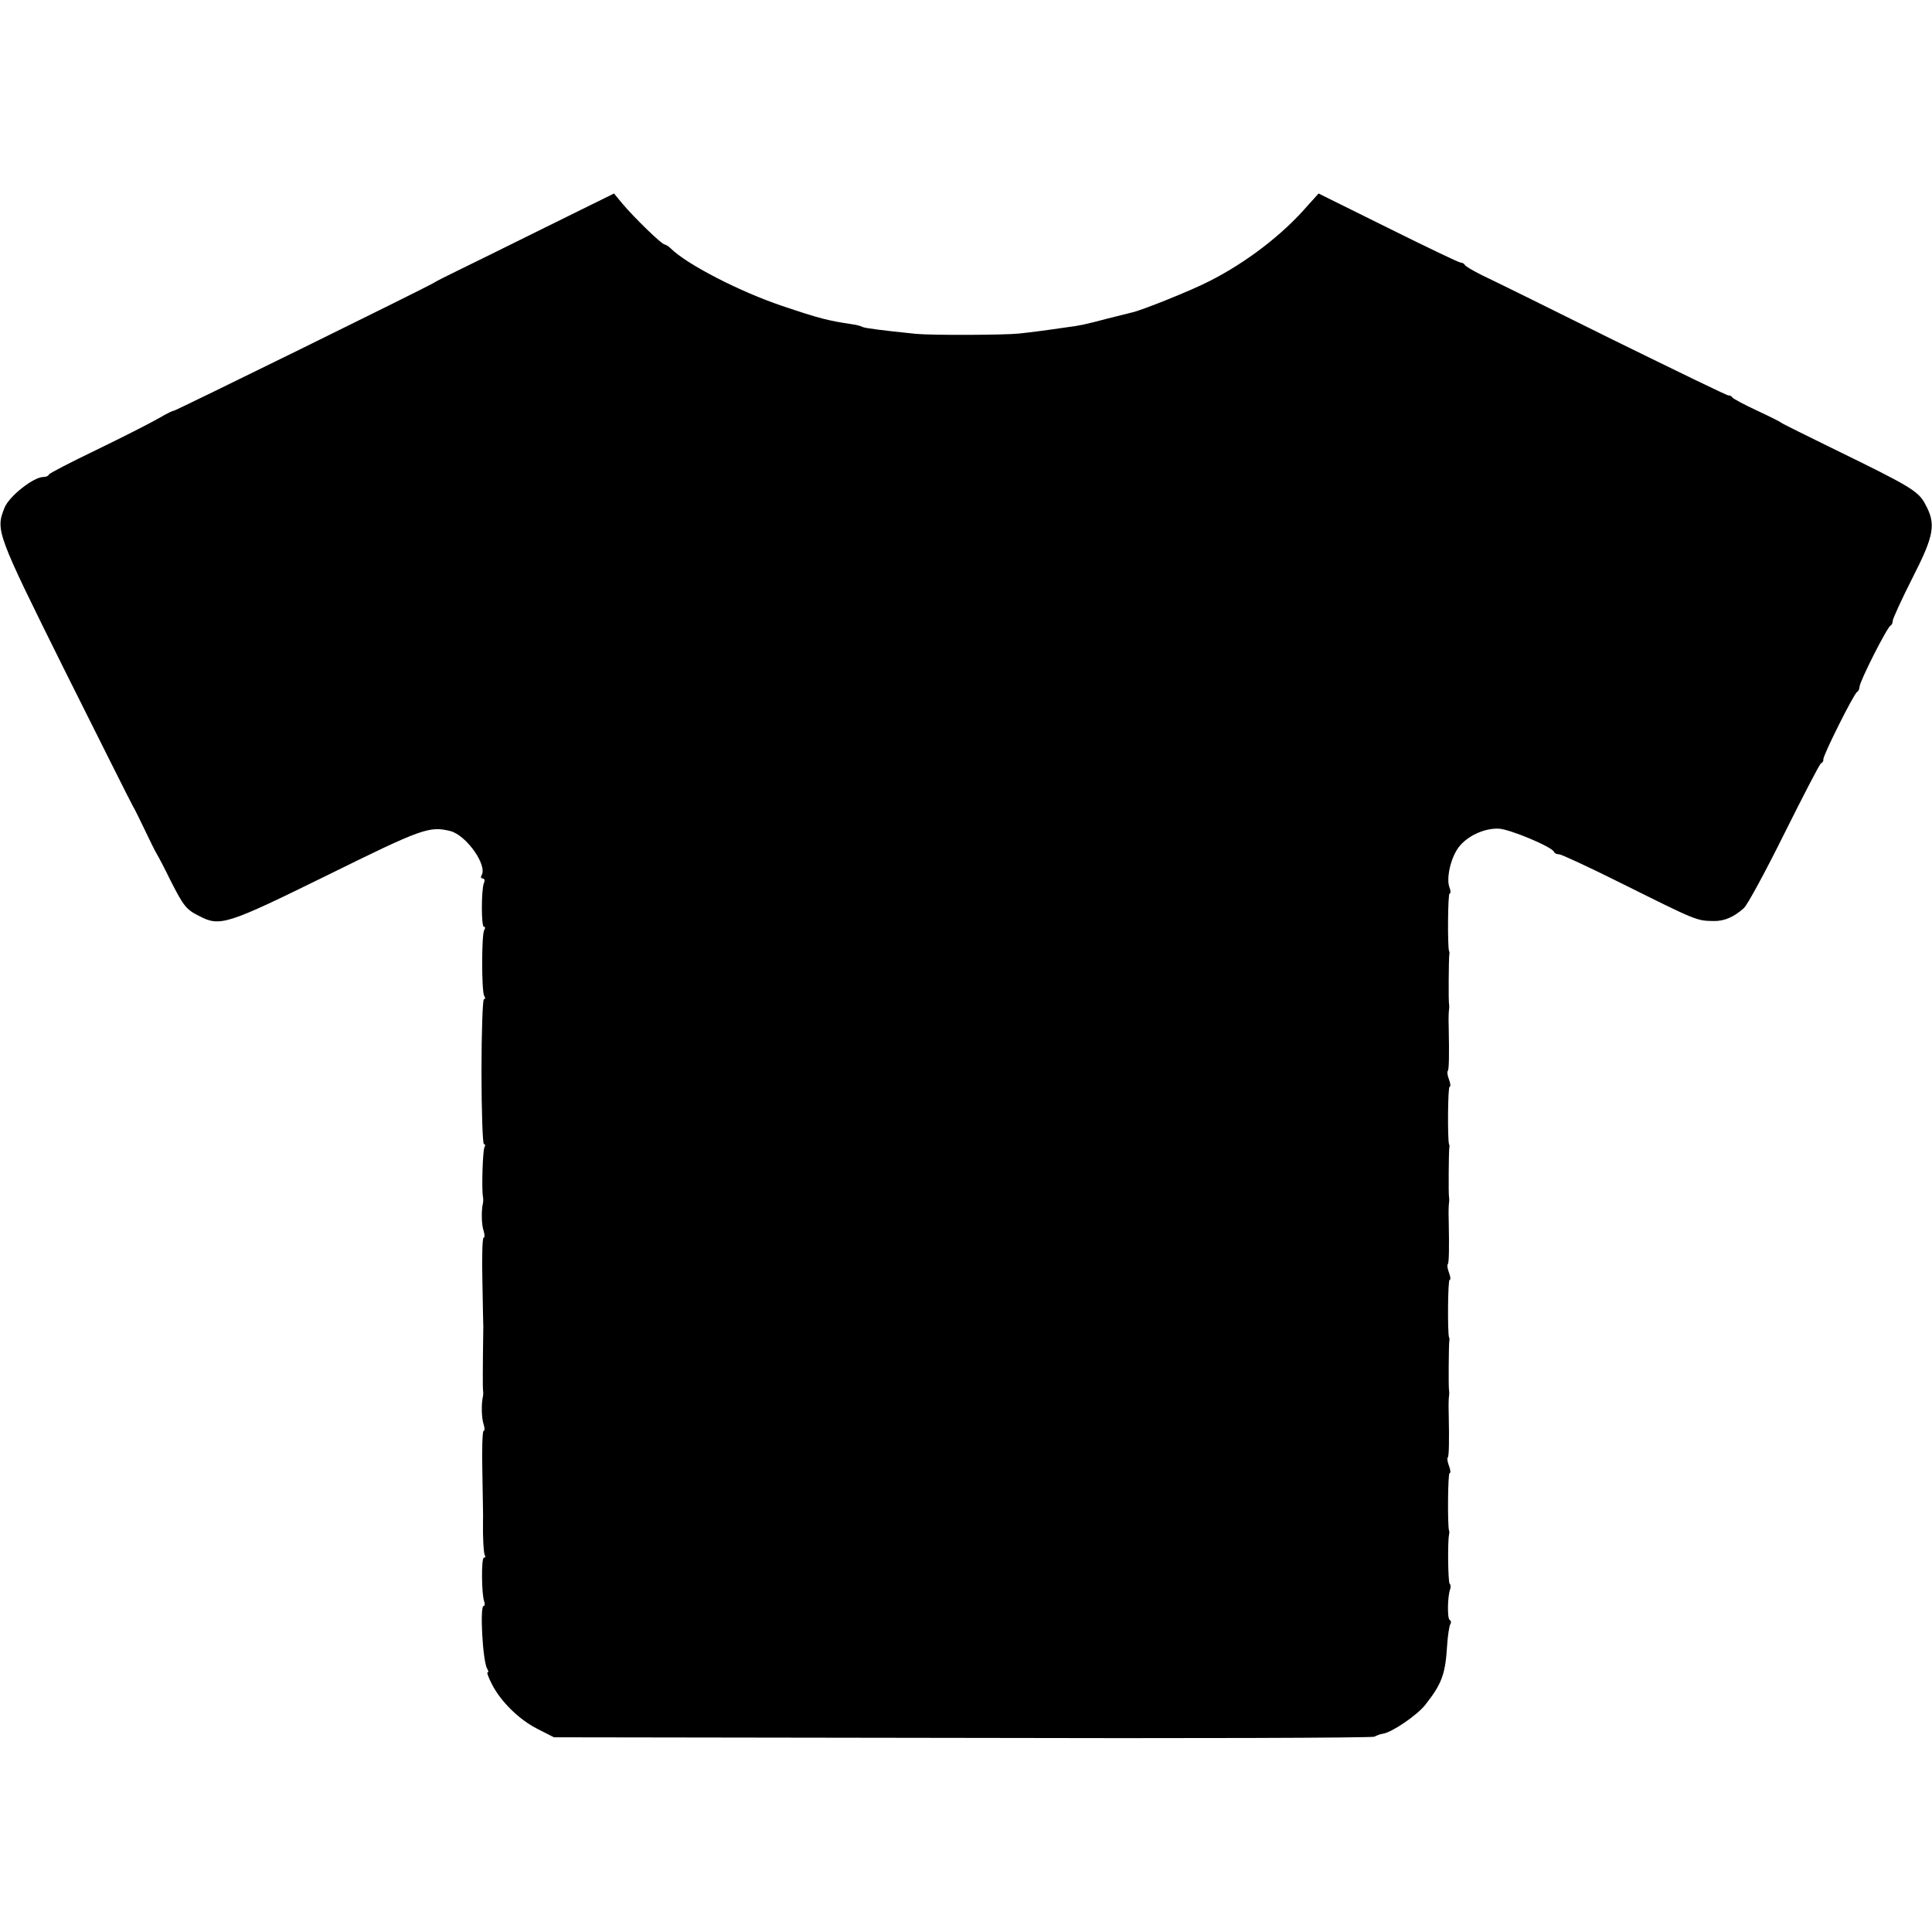
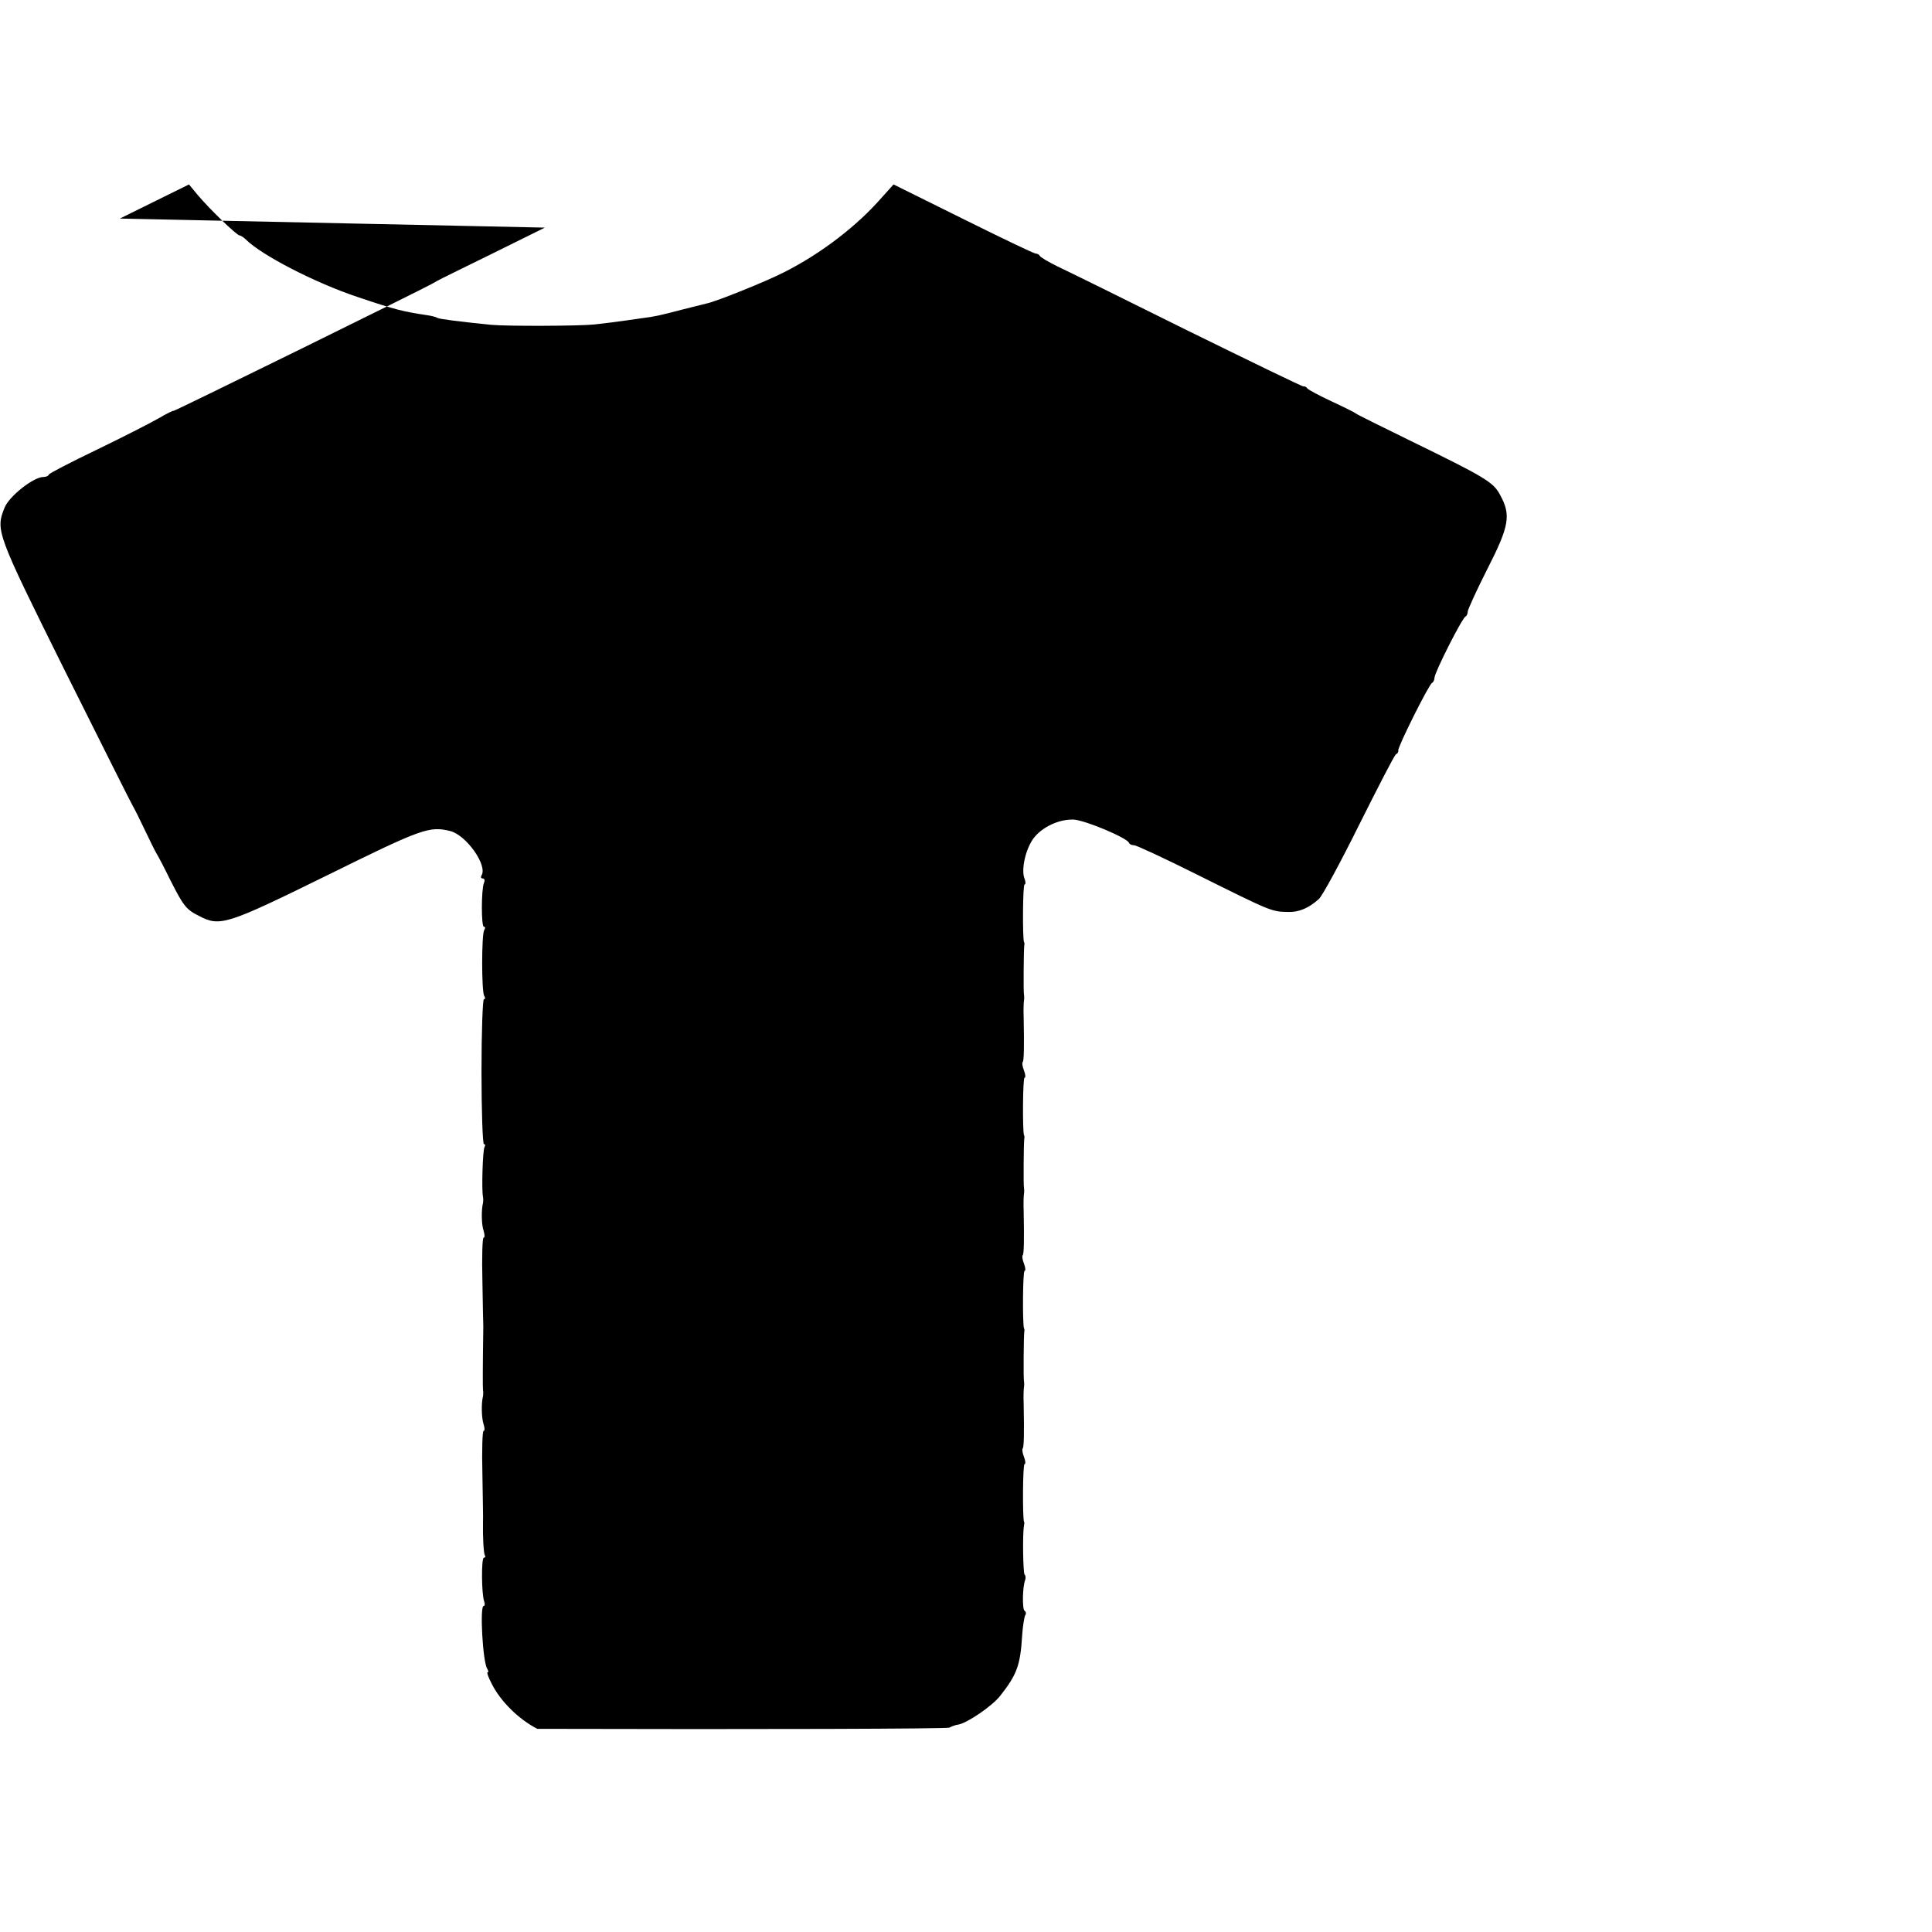
<svg xmlns="http://www.w3.org/2000/svg" version="1.0" width="640pt" height="640pt" viewBox="0 0 640 640" preserveAspectRatio="xMidYMid meet">
  <g transform="translate(0,640) scale(0.1,-0.1)" fill="#000000" stroke="none">
-     <path d="M1805 5646 c-127 -63 -257 -127 -290 -143 -33 -16 -69 -34 -80 -41 -38 -22 -860 -426 -860 -423 0 2 -23 -9 -50 -25 -28 -16 -120 -63 -205 -104 -85 -41 -157 -78 -158 -82 -2 -5 -10 -8 -18 -8 -33 0 -114 -64 -129 -102 -30 -75 -27 -83 200 -540 119 -238 220 -440 225 -448 5 -8 23 -44 40 -80 17 -36 35 -72 40 -80 5 -8 25 -46 44 -85 44 -87 53 -98 95 -119 70 -37 92 -29 426 135 314 155 337 163 407 146 53 -14 124 -114 103 -147 -3 -5 -2 -10 4 -10 6 0 8 -7 4 -15 -9 -24 -9 -145 0 -145 5 0 5 -5 1 -11 -9 -15 -9 -203 0 -218 4 -6 4 -11 -1 -11 -4 0 -8 -108 -8 -240 0 -132 4 -240 8 -240 5 0 5 -5 2 -10 -6 -10 -10 -142 -5 -165 1 -5 1 -14 0 -20 -6 -24 -5 -72 2 -92 4 -13 4 -23 0 -23 -4 0 -6 -64 -4 -142 1 -79 3 -147 3 -153 -2 -139 -2 -202 -1 -210 1 -5 1 -14 0 -20 -6 -24 -5 -72 2 -93 4 -12 4 -22 0 -22 -4 0 -6 -64 -4 -142 1 -79 3 -150 2 -158 -1 -51 2 -105 6 -112 3 -4 2 -8 -3 -8 -9 0 -8 -122 1 -145 3 -8 2 -15 -2 -15 -13 0 -3 -185 12 -208 4 -7 5 -12 1 -12 -3 0 3 -17 14 -38 29 -58 90 -118 151 -149 l55 -28 1353 -2 c745 -2 1359 0 1365 4 7 4 20 9 29 10 30 5 112 61 139 95 56 71 67 102 73 200 2 31 7 61 10 67 4 5 3 12 -2 15 -8 5 -7 79 2 102 2 6 2 15 -2 18 -5 6 -7 136 -2 161 1 6 2 12 0 15 -5 16 -4 190 2 190 4 0 3 11 -2 24 -5 13 -7 26 -4 28 4 5 5 51 3 148 -1 25 0 50 1 55 1 6 1 15 0 20 -2 10 -1 148 1 163 1 4 1 9 -1 12 -5 16 -4 190 2 190 4 0 3 11 -2 24 -5 13 -7 26 -4 28 4 5 5 51 3 148 -1 25 0 50 1 55 1 6 1 15 0 20 -2 10 -1 148 1 163 1 4 1 9 -1 12 -5 16 -4 190 2 190 4 0 3 11 -2 24 -5 13 -7 26 -4 28 4 5 5 51 3 148 -1 25 0 50 1 55 1 6 1 15 0 20 -2 10 -1 148 1 163 1 4 1 9 -1 12 -5 16 -4 190 2 190 4 0 4 10 -1 22 -10 29 4 94 30 130 28 38 85 65 134 63 37 -2 176 -60 183 -77 2 -5 9 -8 17 -8 7 0 100 -43 206 -96 251 -125 249 -124 305 -125 35 -1 68 13 101 43 12 11 72 122 134 247 62 124 116 229 121 232 6 3 9 9 8 13 -3 10 102 220 112 224 4 2 8 10 8 17 0 17 92 199 103 203 4 2 7 9 7 16 0 6 29 70 65 141 73 143 79 179 42 246 -22 42 -51 59 -297 179 -96 47 -177 87 -180 90 -3 3 -39 21 -80 40 -41 19 -78 39 -81 43 -3 5 -9 8 -13 7 -4 -1 -176 83 -384 185 -207 103 -402 199 -432 213 -30 15 -56 30 -58 35 -2 4 -8 7 -13 7 -6 0 -114 52 -241 115 l-230 114 -37 -41 c-83 -96 -203 -188 -326 -250 -58 -30 -225 -97 -255 -103 -8 -2 -44 -11 -80 -20 -76 -20 -94 -24 -135 -29 -82 -12 -123 -17 -160 -21 -50 -5 -286 -6 -340 -1 -109 11 -171 19 -178 23 -5 3 -20 7 -35 9 -79 12 -105 18 -232 61 -140 47 -316 138 -368 190 -7 7 -17 13 -20 13 -10 0 -102 90 -139 134 l-29 35 -229 -113z" />
+     <path d="M1805 5646 c-127 -63 -257 -127 -290 -143 -33 -16 -69 -34 -80 -41 -38 -22 -860 -426 -860 -423 0 2 -23 -9 -50 -25 -28 -16 -120 -63 -205 -104 -85 -41 -157 -78 -158 -82 -2 -5 -10 -8 -18 -8 -33 0 -114 -64 -129 -102 -30 -75 -27 -83 200 -540 119 -238 220 -440 225 -448 5 -8 23 -44 40 -80 17 -36 35 -72 40 -80 5 -8 25 -46 44 -85 44 -87 53 -98 95 -119 70 -37 92 -29 426 135 314 155 337 163 407 146 53 -14 124 -114 103 -147 -3 -5 -2 -10 4 -10 6 0 8 -7 4 -15 -9 -24 -9 -145 0 -145 5 0 5 -5 1 -11 -9 -15 -9 -203 0 -218 4 -6 4 -11 -1 -11 -4 0 -8 -108 -8 -240 0 -132 4 -240 8 -240 5 0 5 -5 2 -10 -6 -10 -10 -142 -5 -165 1 -5 1 -14 0 -20 -6 -24 -5 -72 2 -92 4 -13 4 -23 0 -23 -4 0 -6 -64 -4 -142 1 -79 3 -147 3 -153 -2 -139 -2 -202 -1 -210 1 -5 1 -14 0 -20 -6 -24 -5 -72 2 -93 4 -12 4 -22 0 -22 -4 0 -6 -64 -4 -142 1 -79 3 -150 2 -158 -1 -51 2 -105 6 -112 3 -4 2 -8 -3 -8 -9 0 -8 -122 1 -145 3 -8 2 -15 -2 -15 -13 0 -3 -185 12 -208 4 -7 5 -12 1 -12 -3 0 3 -17 14 -38 29 -58 90 -118 151 -149 c745 -2 1359 0 1365 4 7 4 20 9 29 10 30 5 112 61 139 95 56 71 67 102 73 200 2 31 7 61 10 67 4 5 3 12 -2 15 -8 5 -7 79 2 102 2 6 2 15 -2 18 -5 6 -7 136 -2 161 1 6 2 12 0 15 -5 16 -4 190 2 190 4 0 3 11 -2 24 -5 13 -7 26 -4 28 4 5 5 51 3 148 -1 25 0 50 1 55 1 6 1 15 0 20 -2 10 -1 148 1 163 1 4 1 9 -1 12 -5 16 -4 190 2 190 4 0 3 11 -2 24 -5 13 -7 26 -4 28 4 5 5 51 3 148 -1 25 0 50 1 55 1 6 1 15 0 20 -2 10 -1 148 1 163 1 4 1 9 -1 12 -5 16 -4 190 2 190 4 0 3 11 -2 24 -5 13 -7 26 -4 28 4 5 5 51 3 148 -1 25 0 50 1 55 1 6 1 15 0 20 -2 10 -1 148 1 163 1 4 1 9 -1 12 -5 16 -4 190 2 190 4 0 4 10 -1 22 -10 29 4 94 30 130 28 38 85 65 134 63 37 -2 176 -60 183 -77 2 -5 9 -8 17 -8 7 0 100 -43 206 -96 251 -125 249 -124 305 -125 35 -1 68 13 101 43 12 11 72 122 134 247 62 124 116 229 121 232 6 3 9 9 8 13 -3 10 102 220 112 224 4 2 8 10 8 17 0 17 92 199 103 203 4 2 7 9 7 16 0 6 29 70 65 141 73 143 79 179 42 246 -22 42 -51 59 -297 179 -96 47 -177 87 -180 90 -3 3 -39 21 -80 40 -41 19 -78 39 -81 43 -3 5 -9 8 -13 7 -4 -1 -176 83 -384 185 -207 103 -402 199 -432 213 -30 15 -56 30 -58 35 -2 4 -8 7 -13 7 -6 0 -114 52 -241 115 l-230 114 -37 -41 c-83 -96 -203 -188 -326 -250 -58 -30 -225 -97 -255 -103 -8 -2 -44 -11 -80 -20 -76 -20 -94 -24 -135 -29 -82 -12 -123 -17 -160 -21 -50 -5 -286 -6 -340 -1 -109 11 -171 19 -178 23 -5 3 -20 7 -35 9 -79 12 -105 18 -232 61 -140 47 -316 138 -368 190 -7 7 -17 13 -20 13 -10 0 -102 90 -139 134 l-29 35 -229 -113z" />
  </g>
</svg>